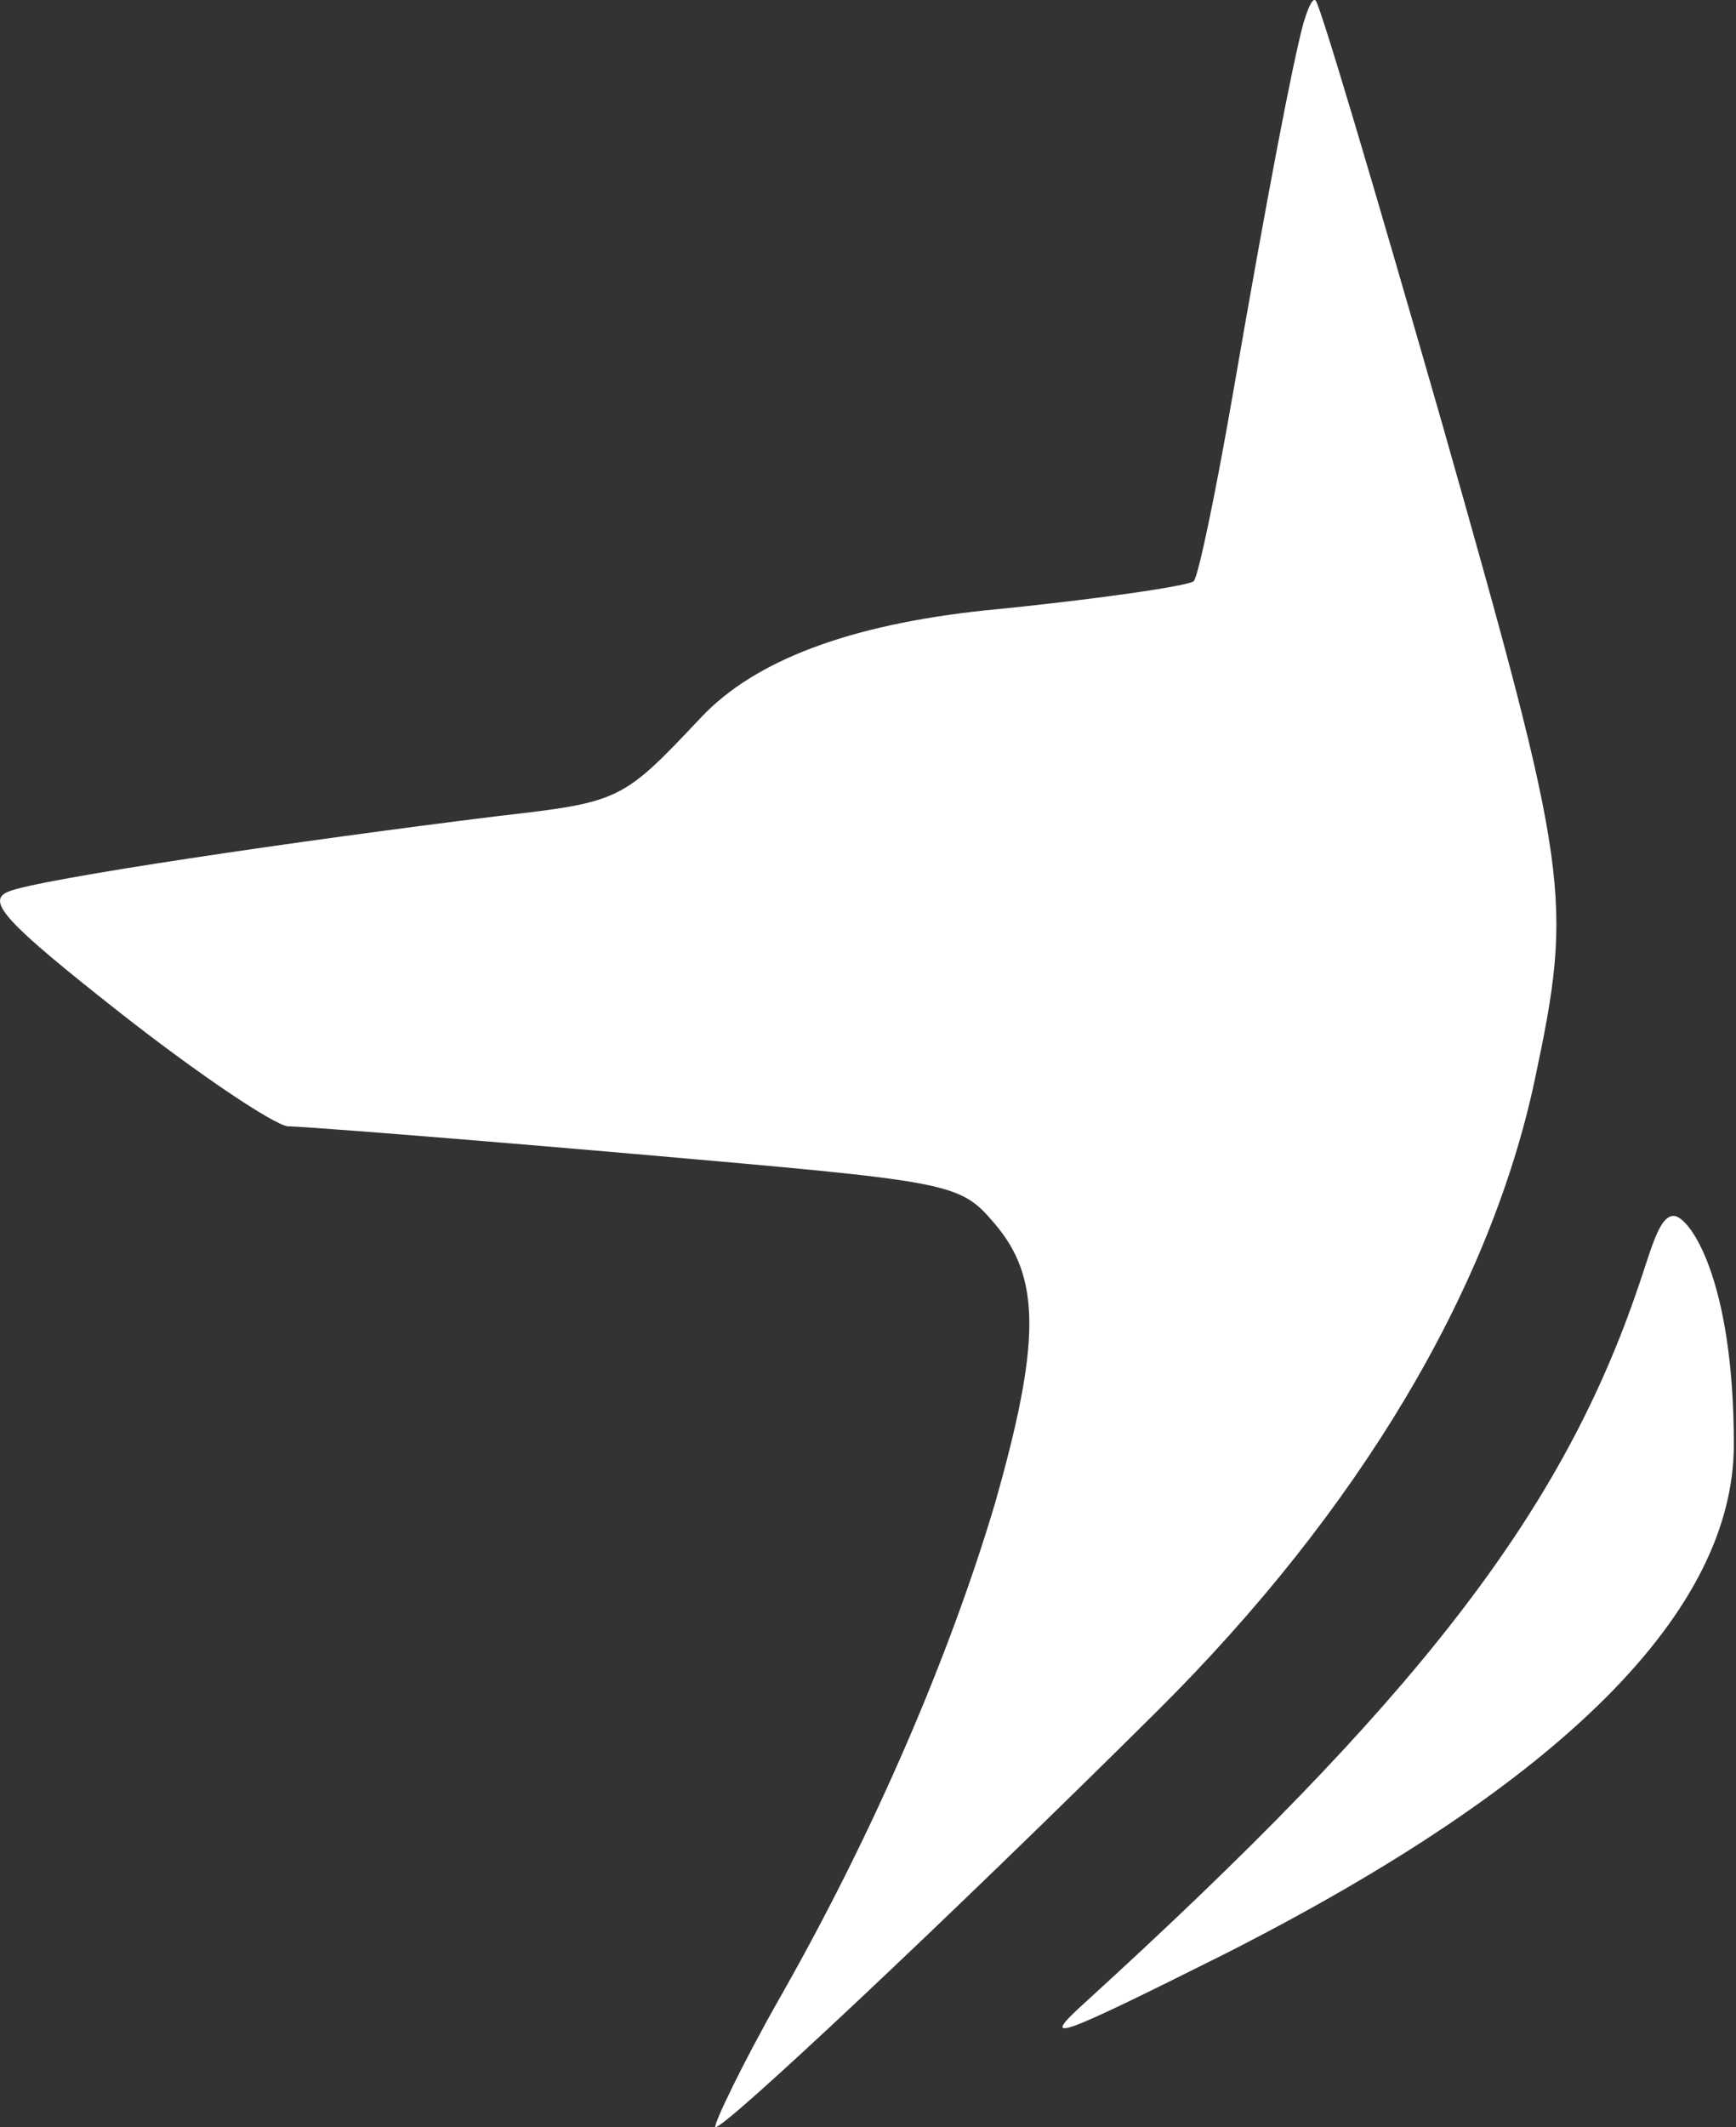
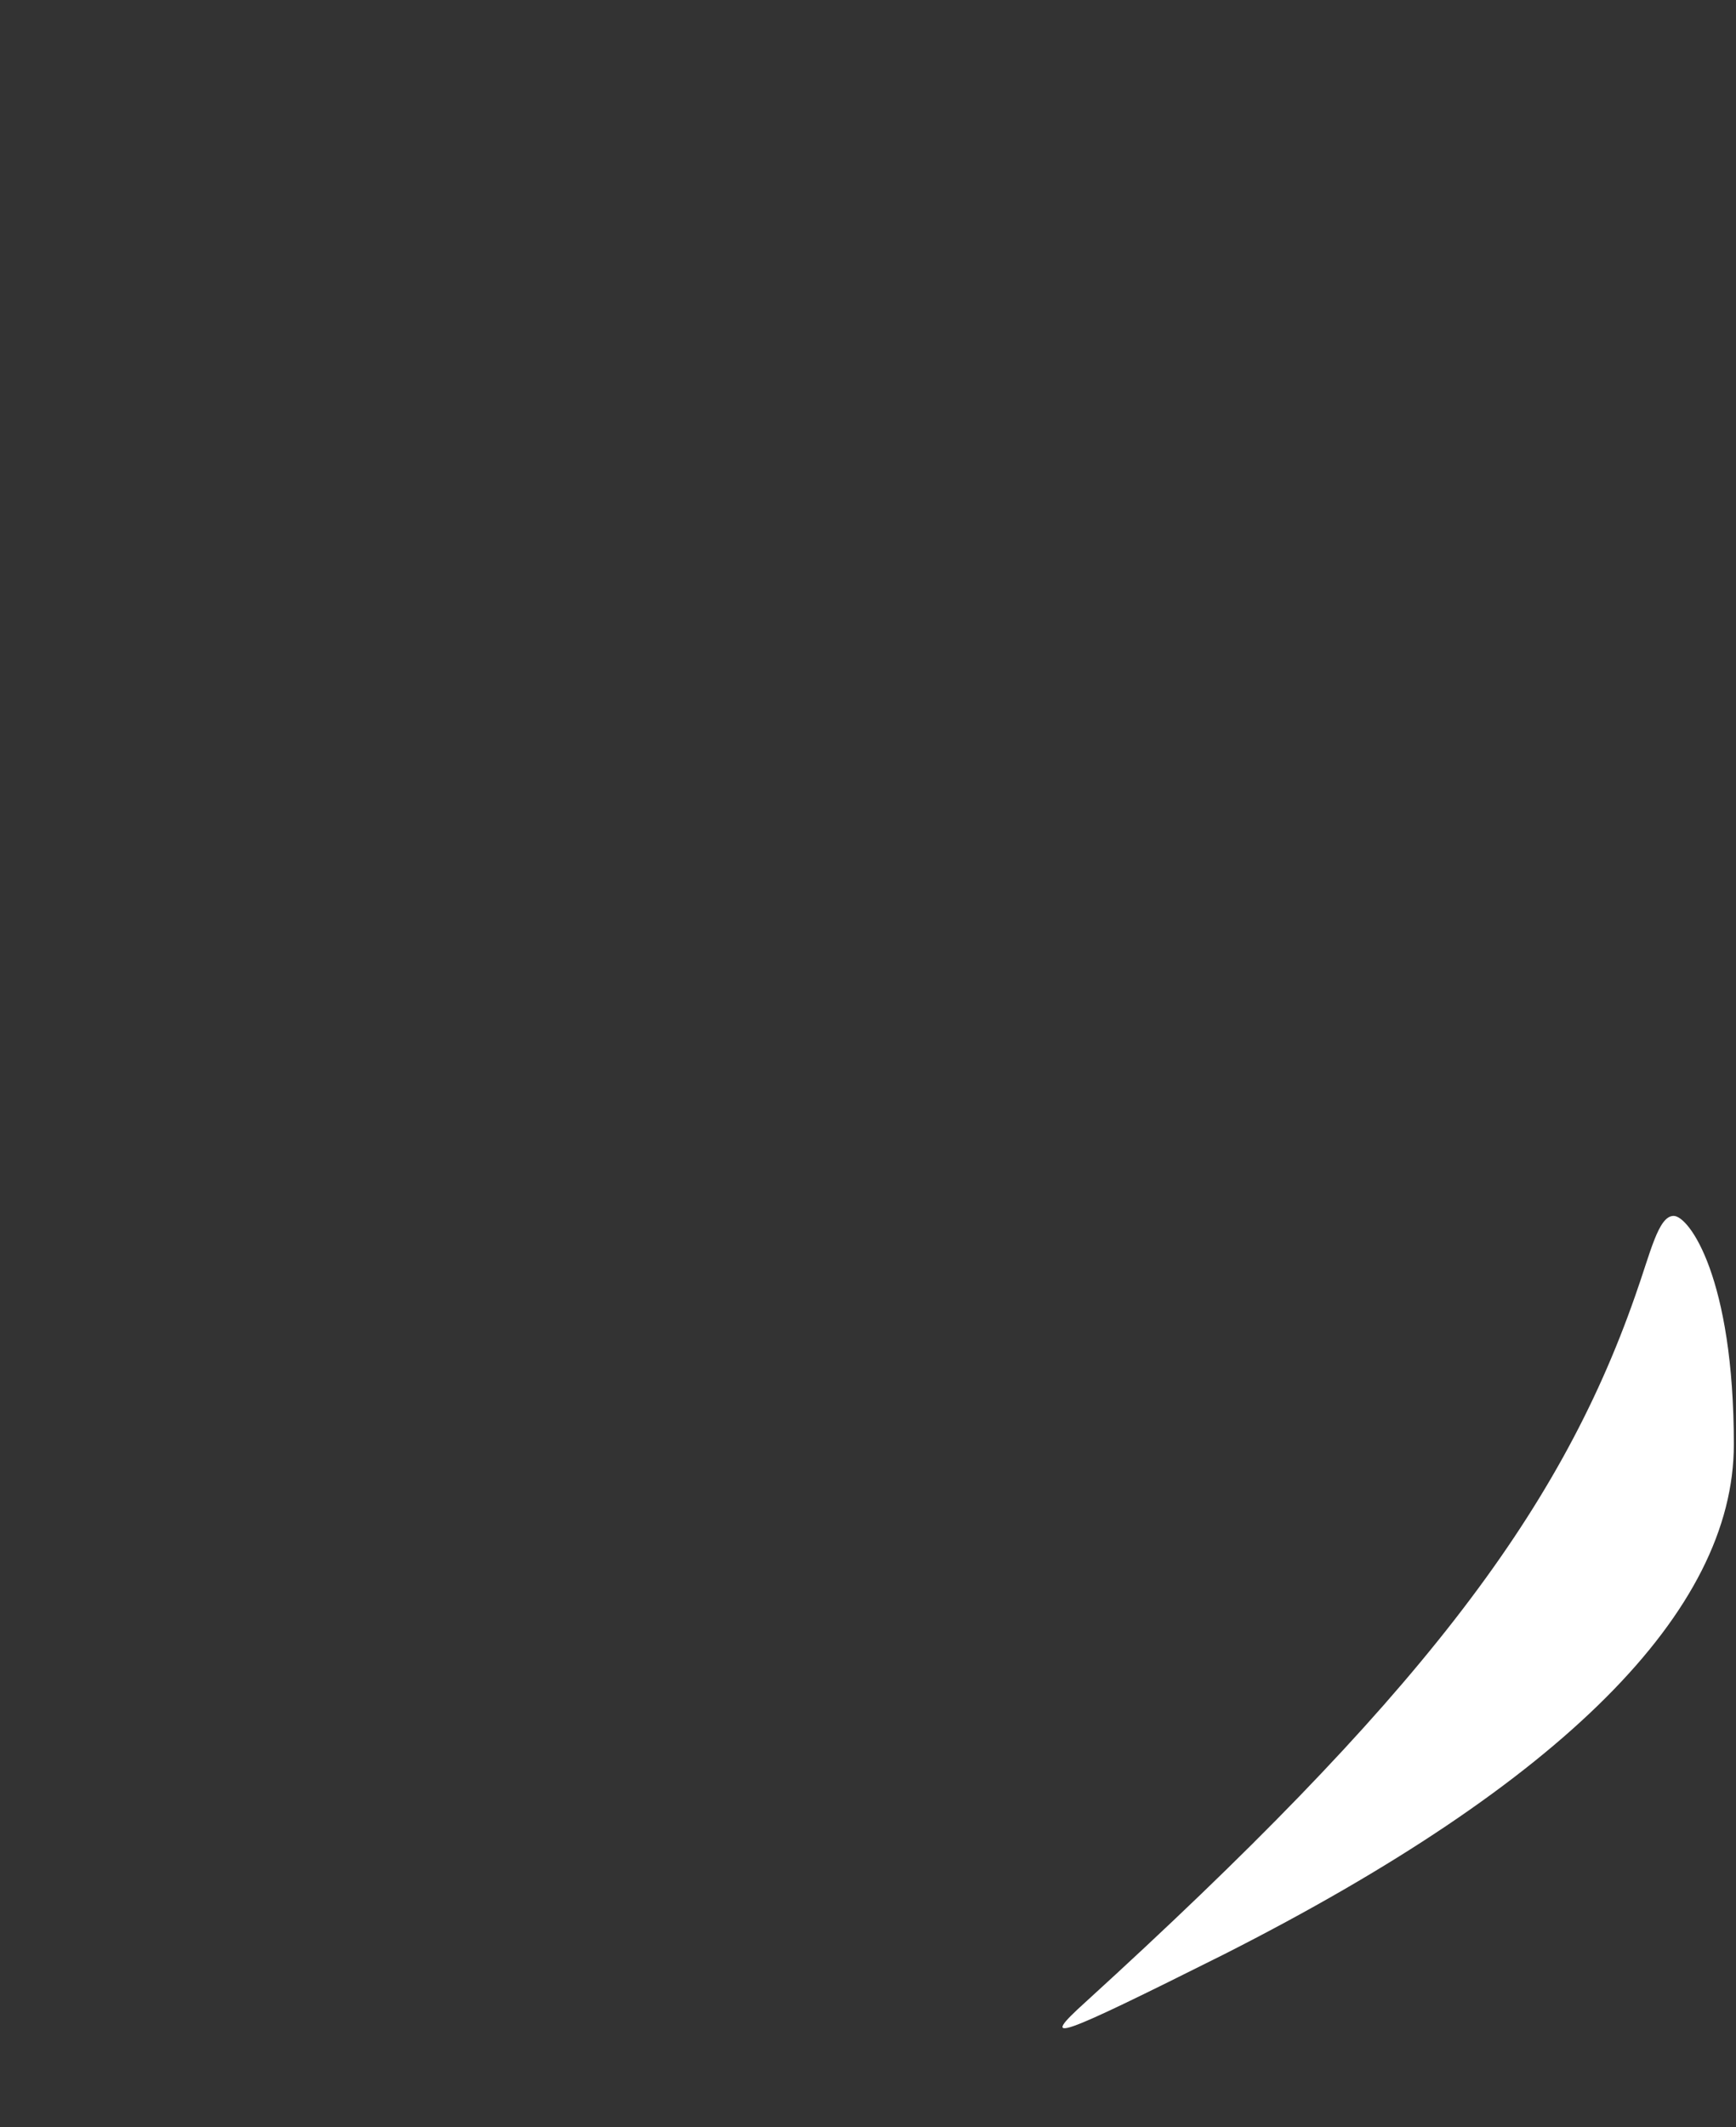
<svg xmlns="http://www.w3.org/2000/svg" width="98" height="120" viewBox="0 0 98 120" fill="none">
  <rect x="0" y="0" width="98" height="120" fill="#333333" stroke="none" />
-   <path fill-rule="evenodd" clip-rule="evenodd" d="M73.572 1.337C72.962 3.602 71.568 10.833 69.564 22.419C68.606 27.908 67.647 32.525 67.386 32.787C67.125 33.048 61.81 33.832 55.538 34.442C47.929 35.255 42.615 37.259 39.595 40.453C35.152 45.157 35.065 45.245 28.183 46.029C16.857 47.423 2.134 49.6 0.479 50.297C-0.828 50.82 0.304 52.04 6.838 57.18C11.281 60.665 15.463 63.453 16.247 63.54C17.031 63.54 25.918 64.237 35.936 65.108C53.796 66.676 54.144 66.676 56.148 69.028C58.761 72.077 58.761 75.736 56.148 84.884C53.621 93.334 49.44 103.179 44.038 112.675C41.86 116.508 40.292 119.818 40.379 119.993C40.641 120.341 53.621 108.145 65.295 96.558C76.708 85.232 84.113 72.774 86.639 60.926C88.817 50.646 88.643 49.339 81.412 23.9C77.405 9.961 74.53 0.291 74.269 0.03C74.094 -0.144 73.833 0.465 73.572 1.337Z" fill="white" />
  <path fill-rule="evenodd" clip-rule="evenodd" d="M92.302 73.123C87.946 85.581 79.844 96.035 61.288 112.936C58.587 115.375 59.545 115.027 69.129 110.235C88.208 100.565 97.878 90.895 97.878 81.486C97.878 72.077 95.351 68.593 94.48 68.593C93.609 68.593 93.173 70.683 92.302 73.123Z" fill="white" />
</svg>